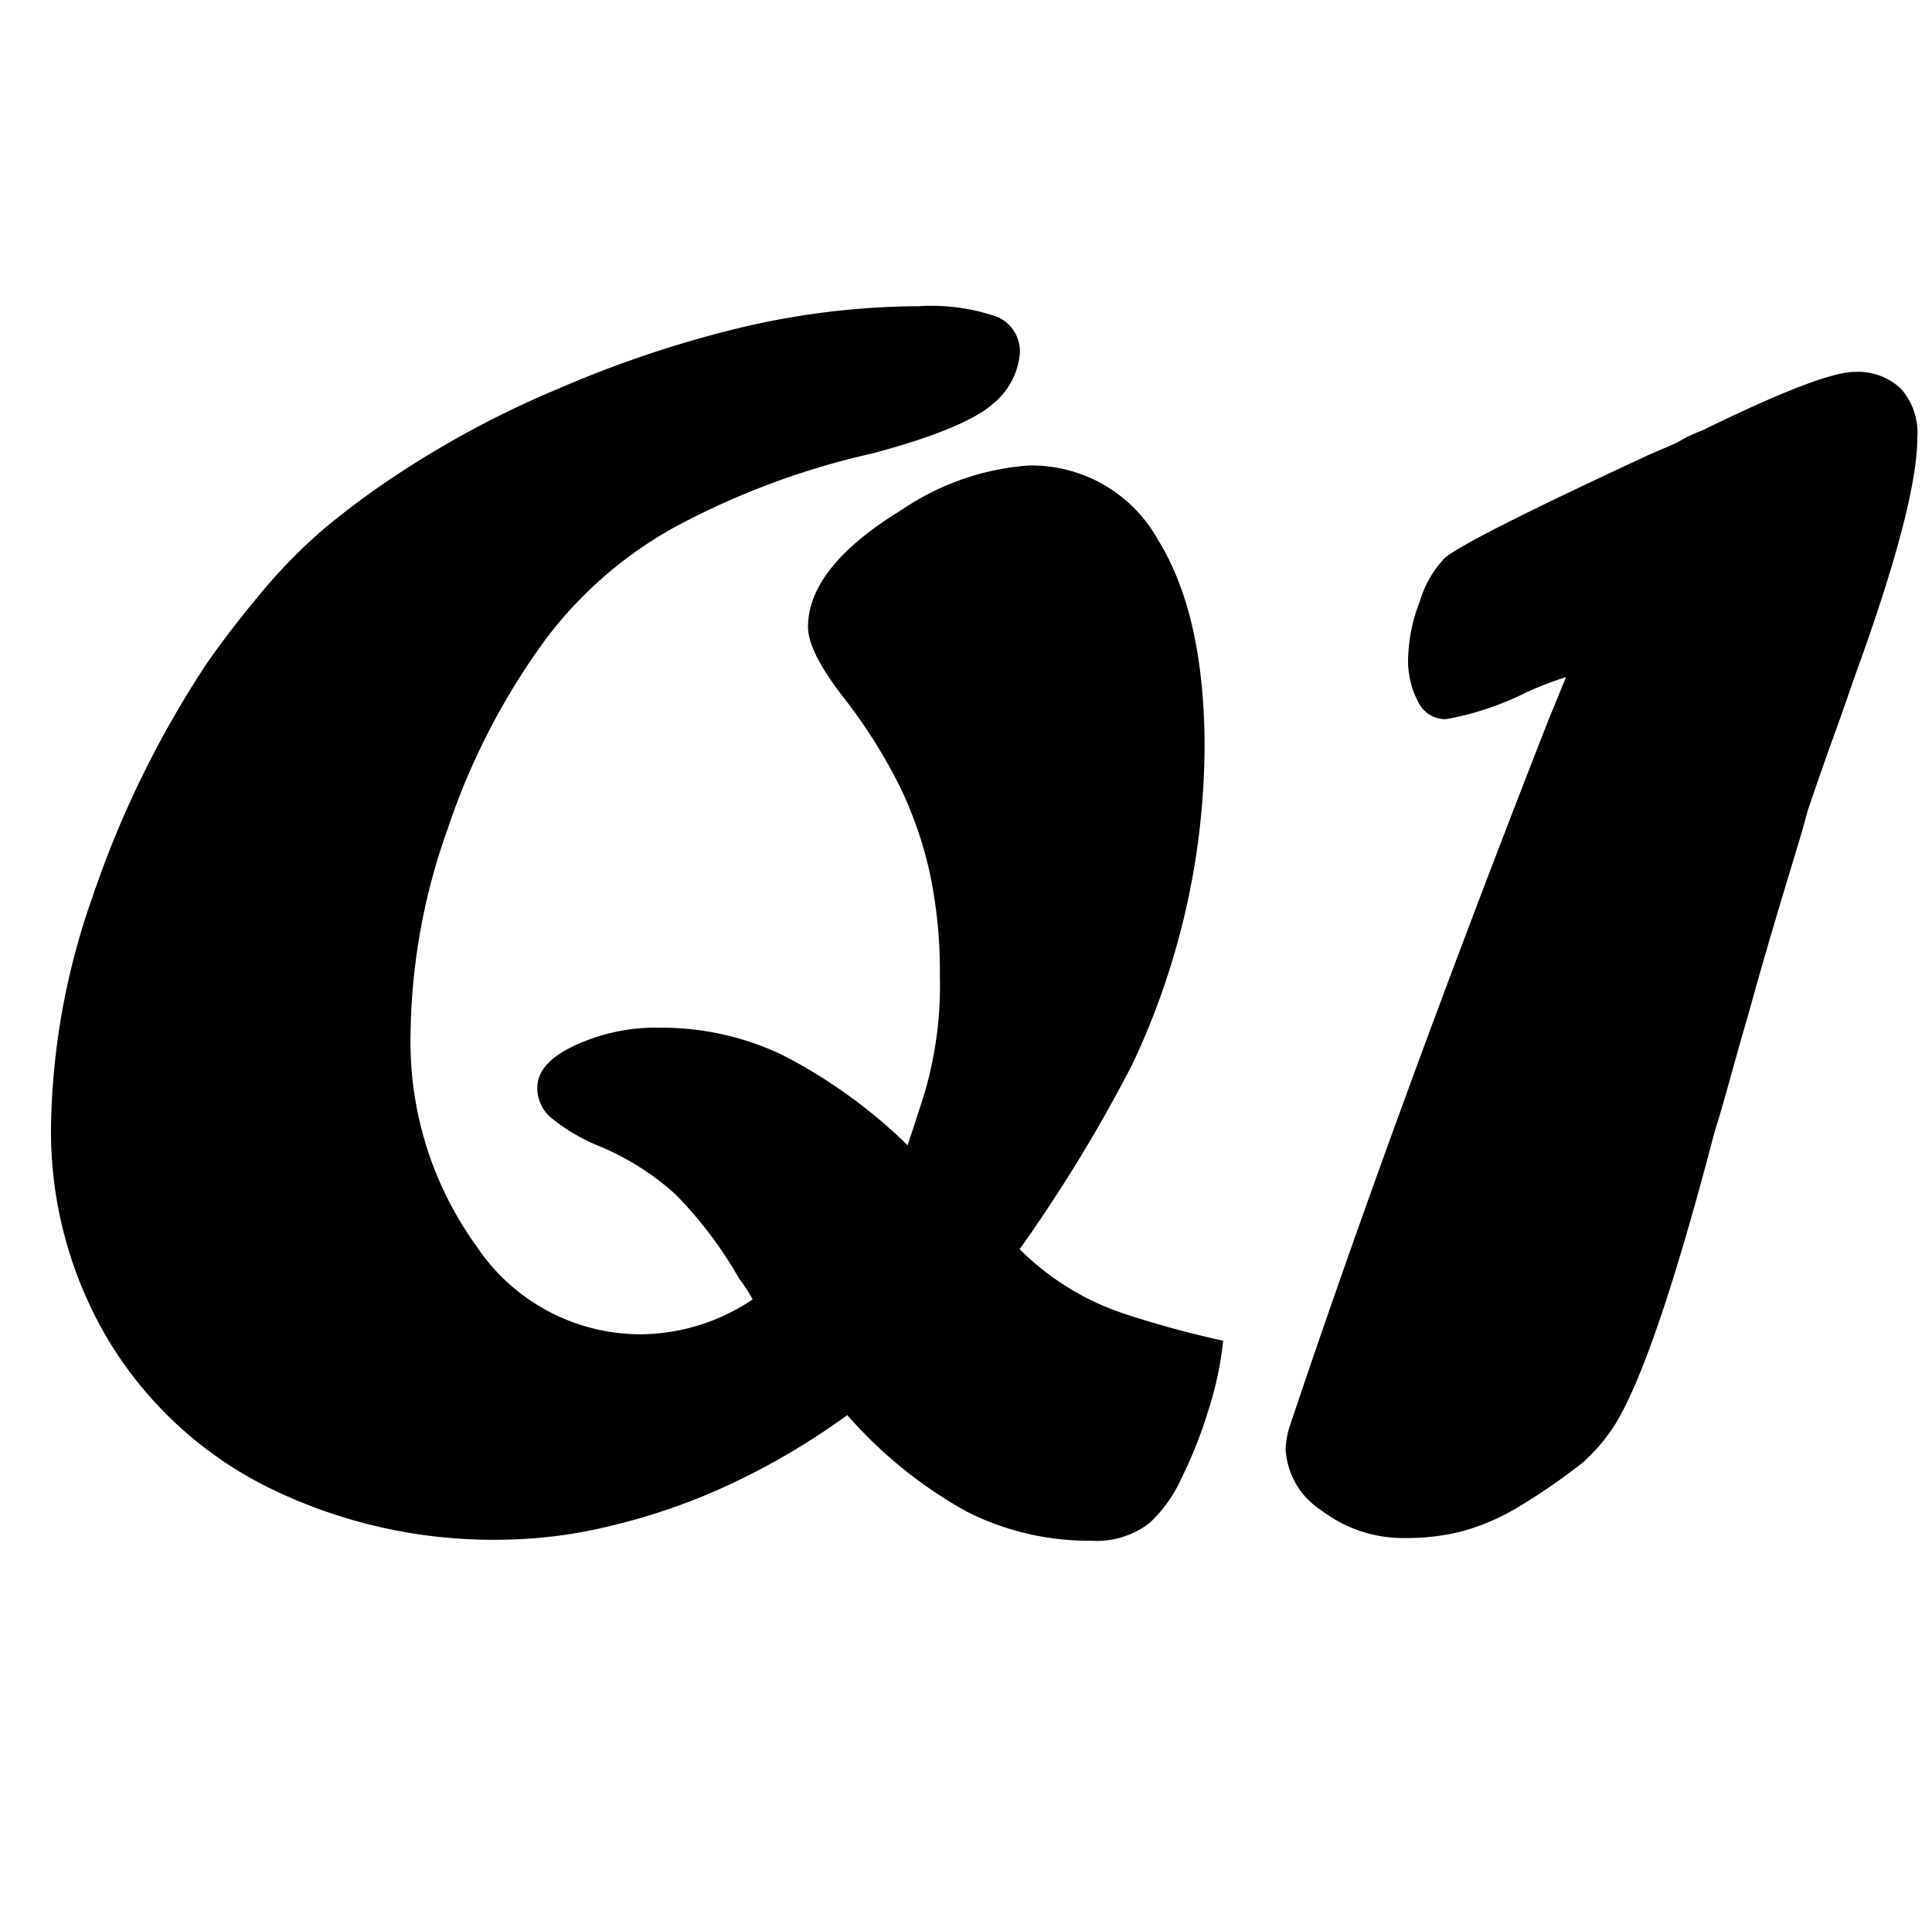
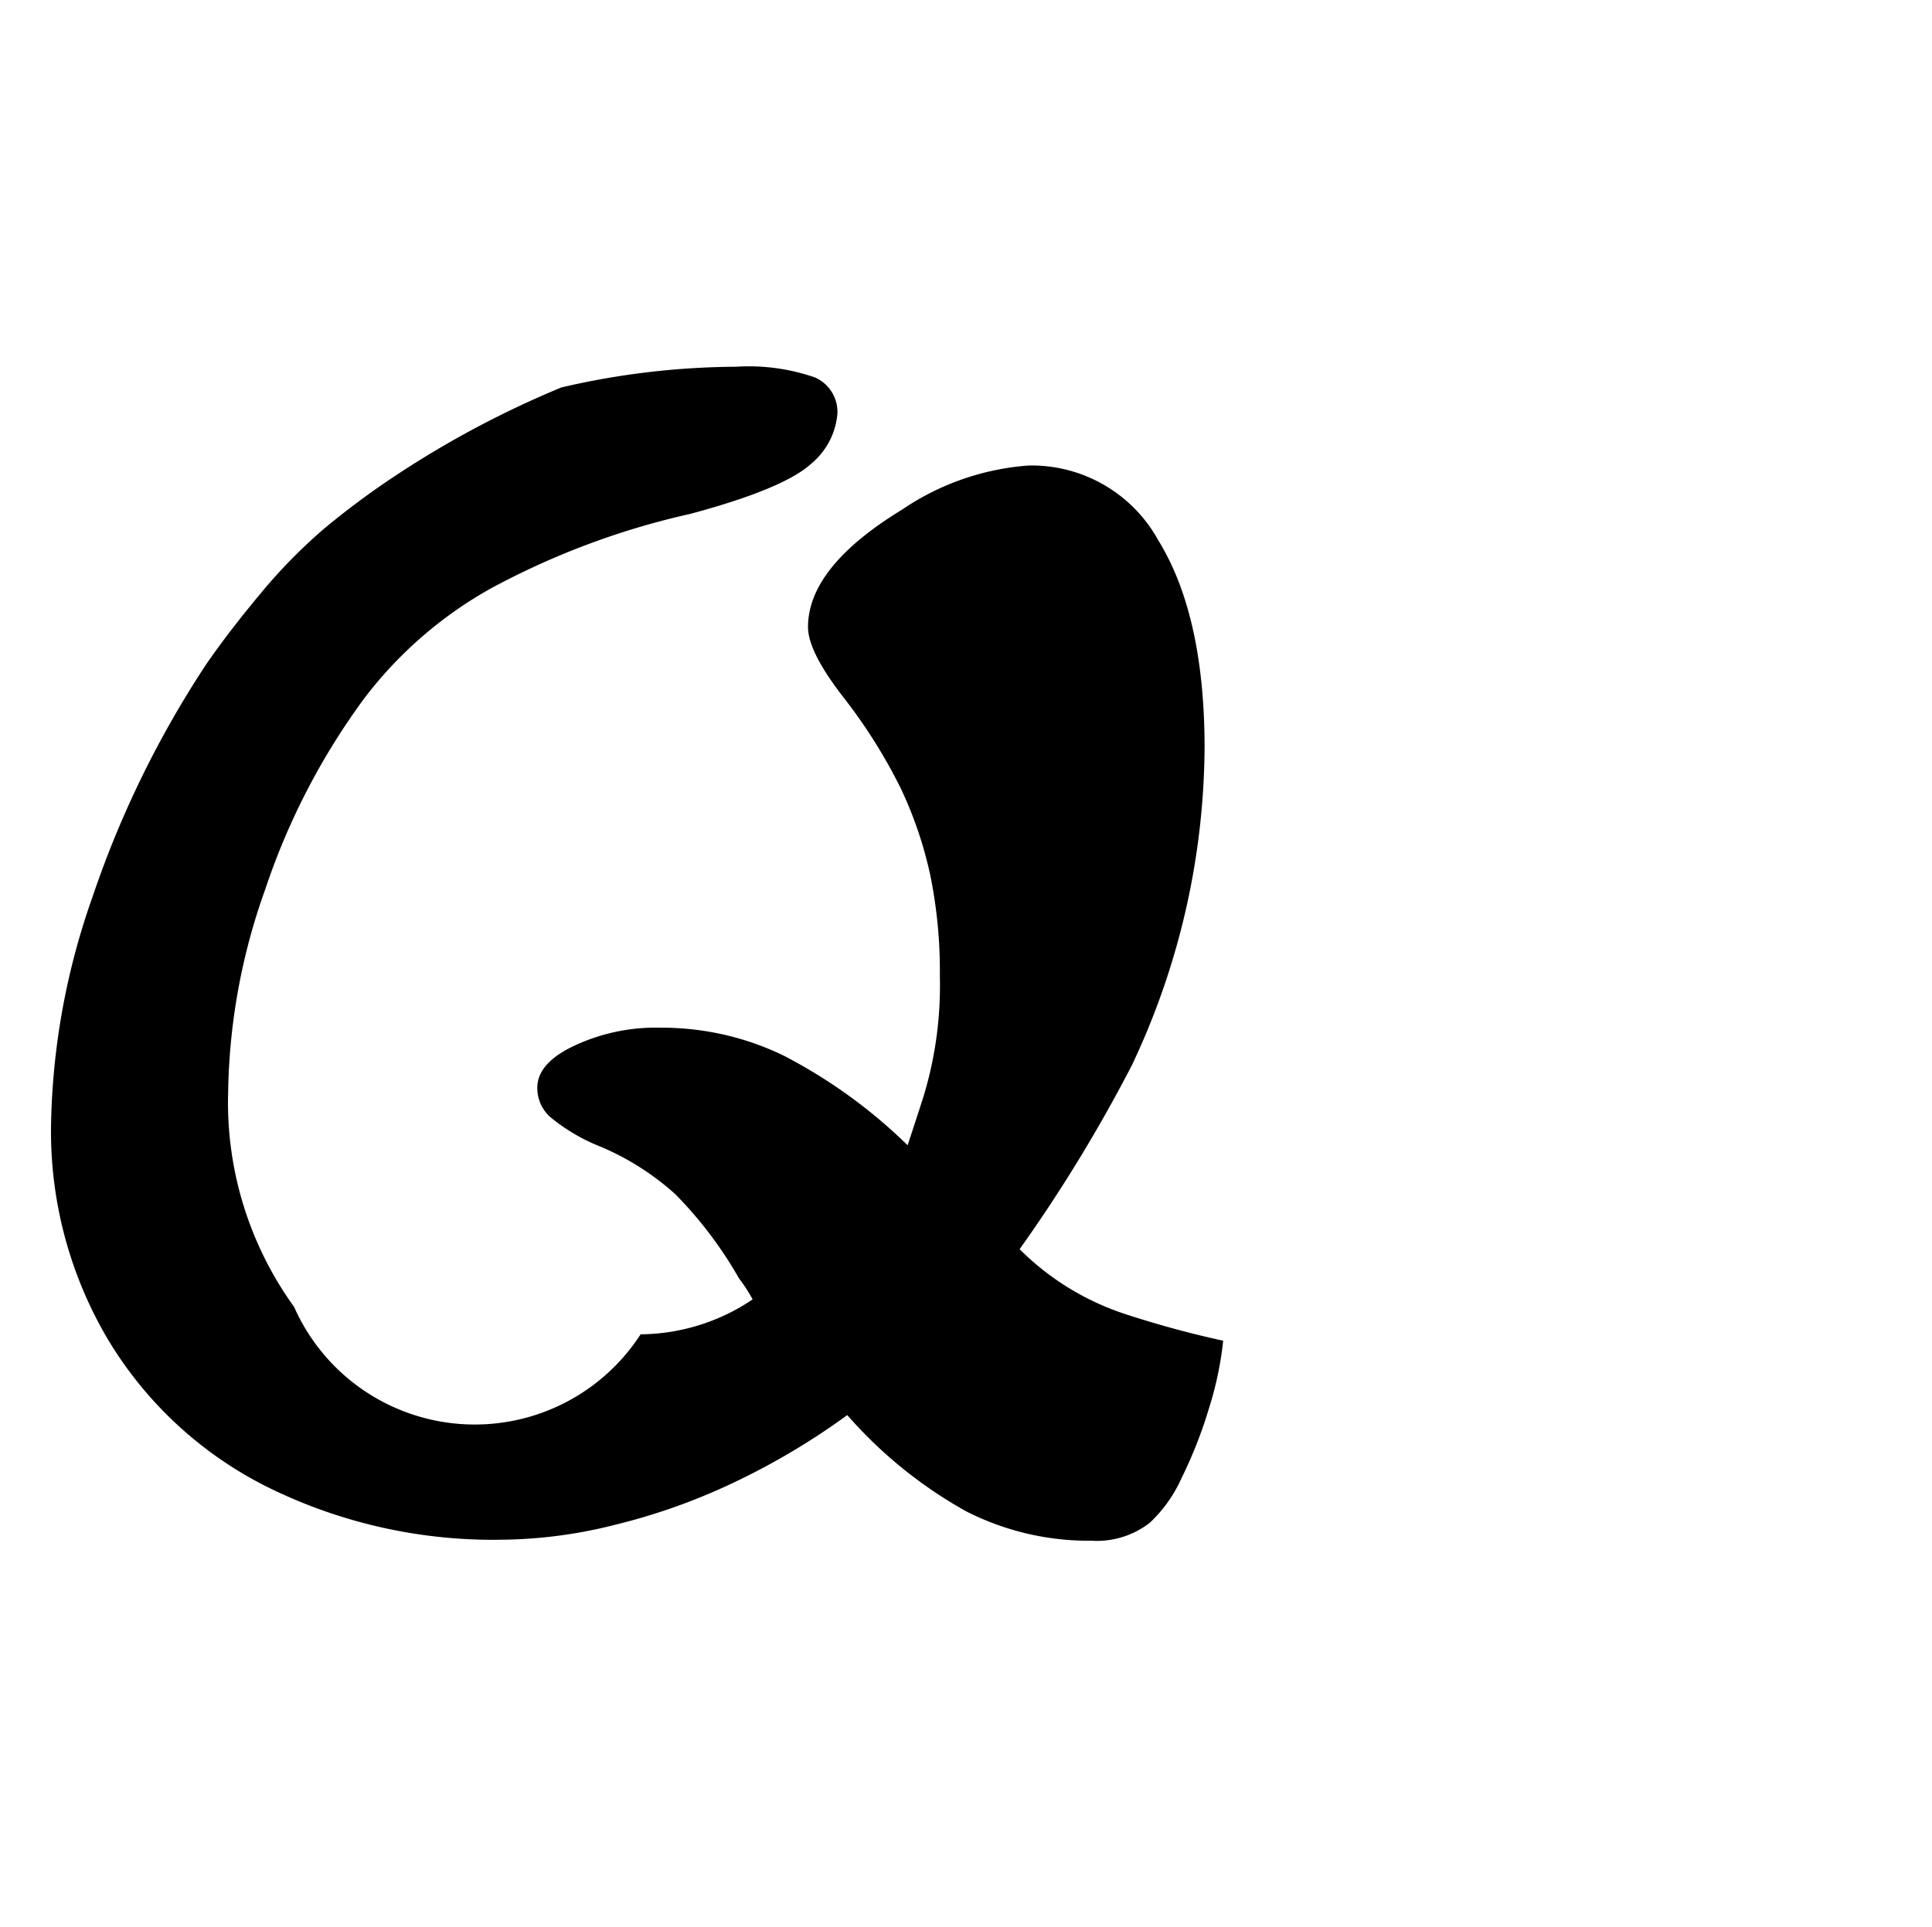
<svg xmlns="http://www.w3.org/2000/svg" id="圖層_1" data-name="圖層 1" viewBox="0 0 93.49 93.27">
  <title>Q1</title>
-   <path d="M41,68.49a34.21,34.21,0,0,1-5.42,3.23,29.8,29.8,0,0,1-5.82,2.08,23,23,0,0,1-5.38.72A24.63,24.63,0,0,1,13,72a18.78,18.78,0,0,1-7.77-7.16A19.78,19.78,0,0,1,2.47,54.43a34.71,34.71,0,0,1,2-11A48.63,48.63,0,0,1,10,32.12q1.08-1.56,2.58-3.36a25.77,25.77,0,0,1,3.1-3.17A38.93,38.93,0,0,1,19.17,23a47.18,47.18,0,0,1,8-4.25A53.52,53.52,0,0,1,36,15.82a38,38,0,0,1,8.46-1,9.72,9.72,0,0,1,3.81.52,1.82,1.82,0,0,1,1.08,1.78,3.54,3.54,0,0,1-1.26,2.39q-1.34,1.22-5.85,2.43a37.45,37.45,0,0,0-9.64,3.6,19.81,19.81,0,0,0-6.18,5.38,33.37,33.37,0,0,0-4.75,9.18,30.29,30.29,0,0,0-1.8,9.83,16.89,16.89,0,0,0,3.19,10.39A9.56,9.56,0,0,0,31,64.58a9.82,9.82,0,0,0,5.42-1.69,7.12,7.12,0,0,0-.65-1,19.6,19.6,0,0,0-3.1-4.1,12.84,12.84,0,0,0-3.8-2.37,9,9,0,0,1-2.26-1.37A1.89,1.89,0,0,1,26,52.65q0-1.17,1.71-2A9.31,9.31,0,0,1,32,49.74a13.51,13.51,0,0,1,5.92,1.35,25,25,0,0,1,6,4.34q.8-2.43.84-2.6a18.45,18.45,0,0,0,.72-5.6,23.12,23.12,0,0,0-.47-4.9,19.32,19.32,0,0,0-1.42-4.17,25.71,25.71,0,0,0-2.72-4.34q-1.77-2.26-1.77-3.47,0-2.91,4.56-5.69a12.5,12.5,0,0,1,6.12-2.13,7,7,0,0,1,6.27,3.62q2.23,3.62,2.24,10a36.35,36.35,0,0,1-3.52,15.41,73.75,73.75,0,0,1-5.43,8.9,12.92,12.92,0,0,0,5.14,3.15,48.4,48.4,0,0,0,4.71,1.28,16.57,16.57,0,0,1-.69,3.28,21.81,21.81,0,0,1-1.32,3.36,6.74,6.74,0,0,1-1.54,2.17,4.17,4.17,0,0,1-2.82.87,13.06,13.06,0,0,1-6.08-1.43A21.6,21.6,0,0,1,41,68.49Z" />
-   <path d="M74.91,34.9l.87-2.13a16.19,16.19,0,0,0-2,.78,14.28,14.28,0,0,1-3.82,1.26A1.47,1.47,0,0,1,68.64,34a4.27,4.27,0,0,1-.5-2.19,8.15,8.15,0,0,1,.56-2.69A5.18,5.18,0,0,1,69.92,27Q71,26.09,79.82,22l1.3-.56a7.37,7.37,0,0,1,1.26-.61Q88.15,18,89.75,18a3,3,0,0,1,2.24.82,3.19,3.19,0,0,1,.79,2.34q0,3.25-3,11.5-.69,2-1.11,3.15t-1.19,3.41q-.22.83-.48,1.69Q85.45,46,84.75,48.57l-.59,2.06-.71,2.54q-.22.78-.48,1.61Q80.07,65.89,78.12,69a9,9,0,0,1-1.52,1.78A29.93,29.93,0,0,1,73.37,73a10.87,10.87,0,0,1-2.6,1.11,11,11,0,0,1-2.8.33,6.49,6.49,0,0,1-4-1.32,3.77,3.77,0,0,1-1.76-3,4.71,4.71,0,0,1,.17-1Q67.49,53.86,74.91,34.9Z" />
+   <path d="M41,68.49a34.21,34.21,0,0,1-5.42,3.23,29.8,29.8,0,0,1-5.82,2.08,23,23,0,0,1-5.38.72A24.63,24.63,0,0,1,13,72a18.78,18.78,0,0,1-7.77-7.16A19.78,19.78,0,0,1,2.47,54.43a34.71,34.71,0,0,1,2-11A48.63,48.63,0,0,1,10,32.12q1.08-1.56,2.58-3.36a25.77,25.77,0,0,1,3.1-3.17A38.93,38.93,0,0,1,19.17,23a47.18,47.18,0,0,1,8-4.25a38,38,0,0,1,8.46-1,9.72,9.72,0,0,1,3.81.52,1.82,1.82,0,0,1,1.08,1.78,3.54,3.54,0,0,1-1.26,2.39q-1.34,1.22-5.85,2.43a37.45,37.45,0,0,0-9.64,3.6,19.81,19.81,0,0,0-6.18,5.38,33.37,33.37,0,0,0-4.75,9.18,30.29,30.29,0,0,0-1.8,9.83,16.89,16.89,0,0,0,3.19,10.39A9.56,9.56,0,0,0,31,64.58a9.82,9.82,0,0,0,5.42-1.69,7.12,7.12,0,0,0-.65-1,19.6,19.6,0,0,0-3.1-4.1,12.84,12.84,0,0,0-3.8-2.37,9,9,0,0,1-2.26-1.37A1.89,1.89,0,0,1,26,52.65q0-1.17,1.71-2A9.31,9.31,0,0,1,32,49.74a13.51,13.51,0,0,1,5.92,1.35,25,25,0,0,1,6,4.34q.8-2.43.84-2.6a18.45,18.45,0,0,0,.72-5.6,23.12,23.12,0,0,0-.47-4.9,19.32,19.32,0,0,0-1.42-4.17,25.71,25.71,0,0,0-2.72-4.34q-1.77-2.26-1.77-3.47,0-2.91,4.56-5.69a12.5,12.5,0,0,1,6.12-2.13,7,7,0,0,1,6.27,3.62q2.23,3.62,2.24,10a36.35,36.35,0,0,1-3.52,15.41,73.75,73.75,0,0,1-5.43,8.9,12.92,12.92,0,0,0,5.14,3.15,48.4,48.4,0,0,0,4.71,1.28,16.57,16.57,0,0,1-.69,3.28,21.81,21.81,0,0,1-1.32,3.36,6.74,6.74,0,0,1-1.54,2.17,4.17,4.17,0,0,1-2.82.87,13.06,13.06,0,0,1-6.08-1.43A21.6,21.6,0,0,1,41,68.49Z" />
</svg>